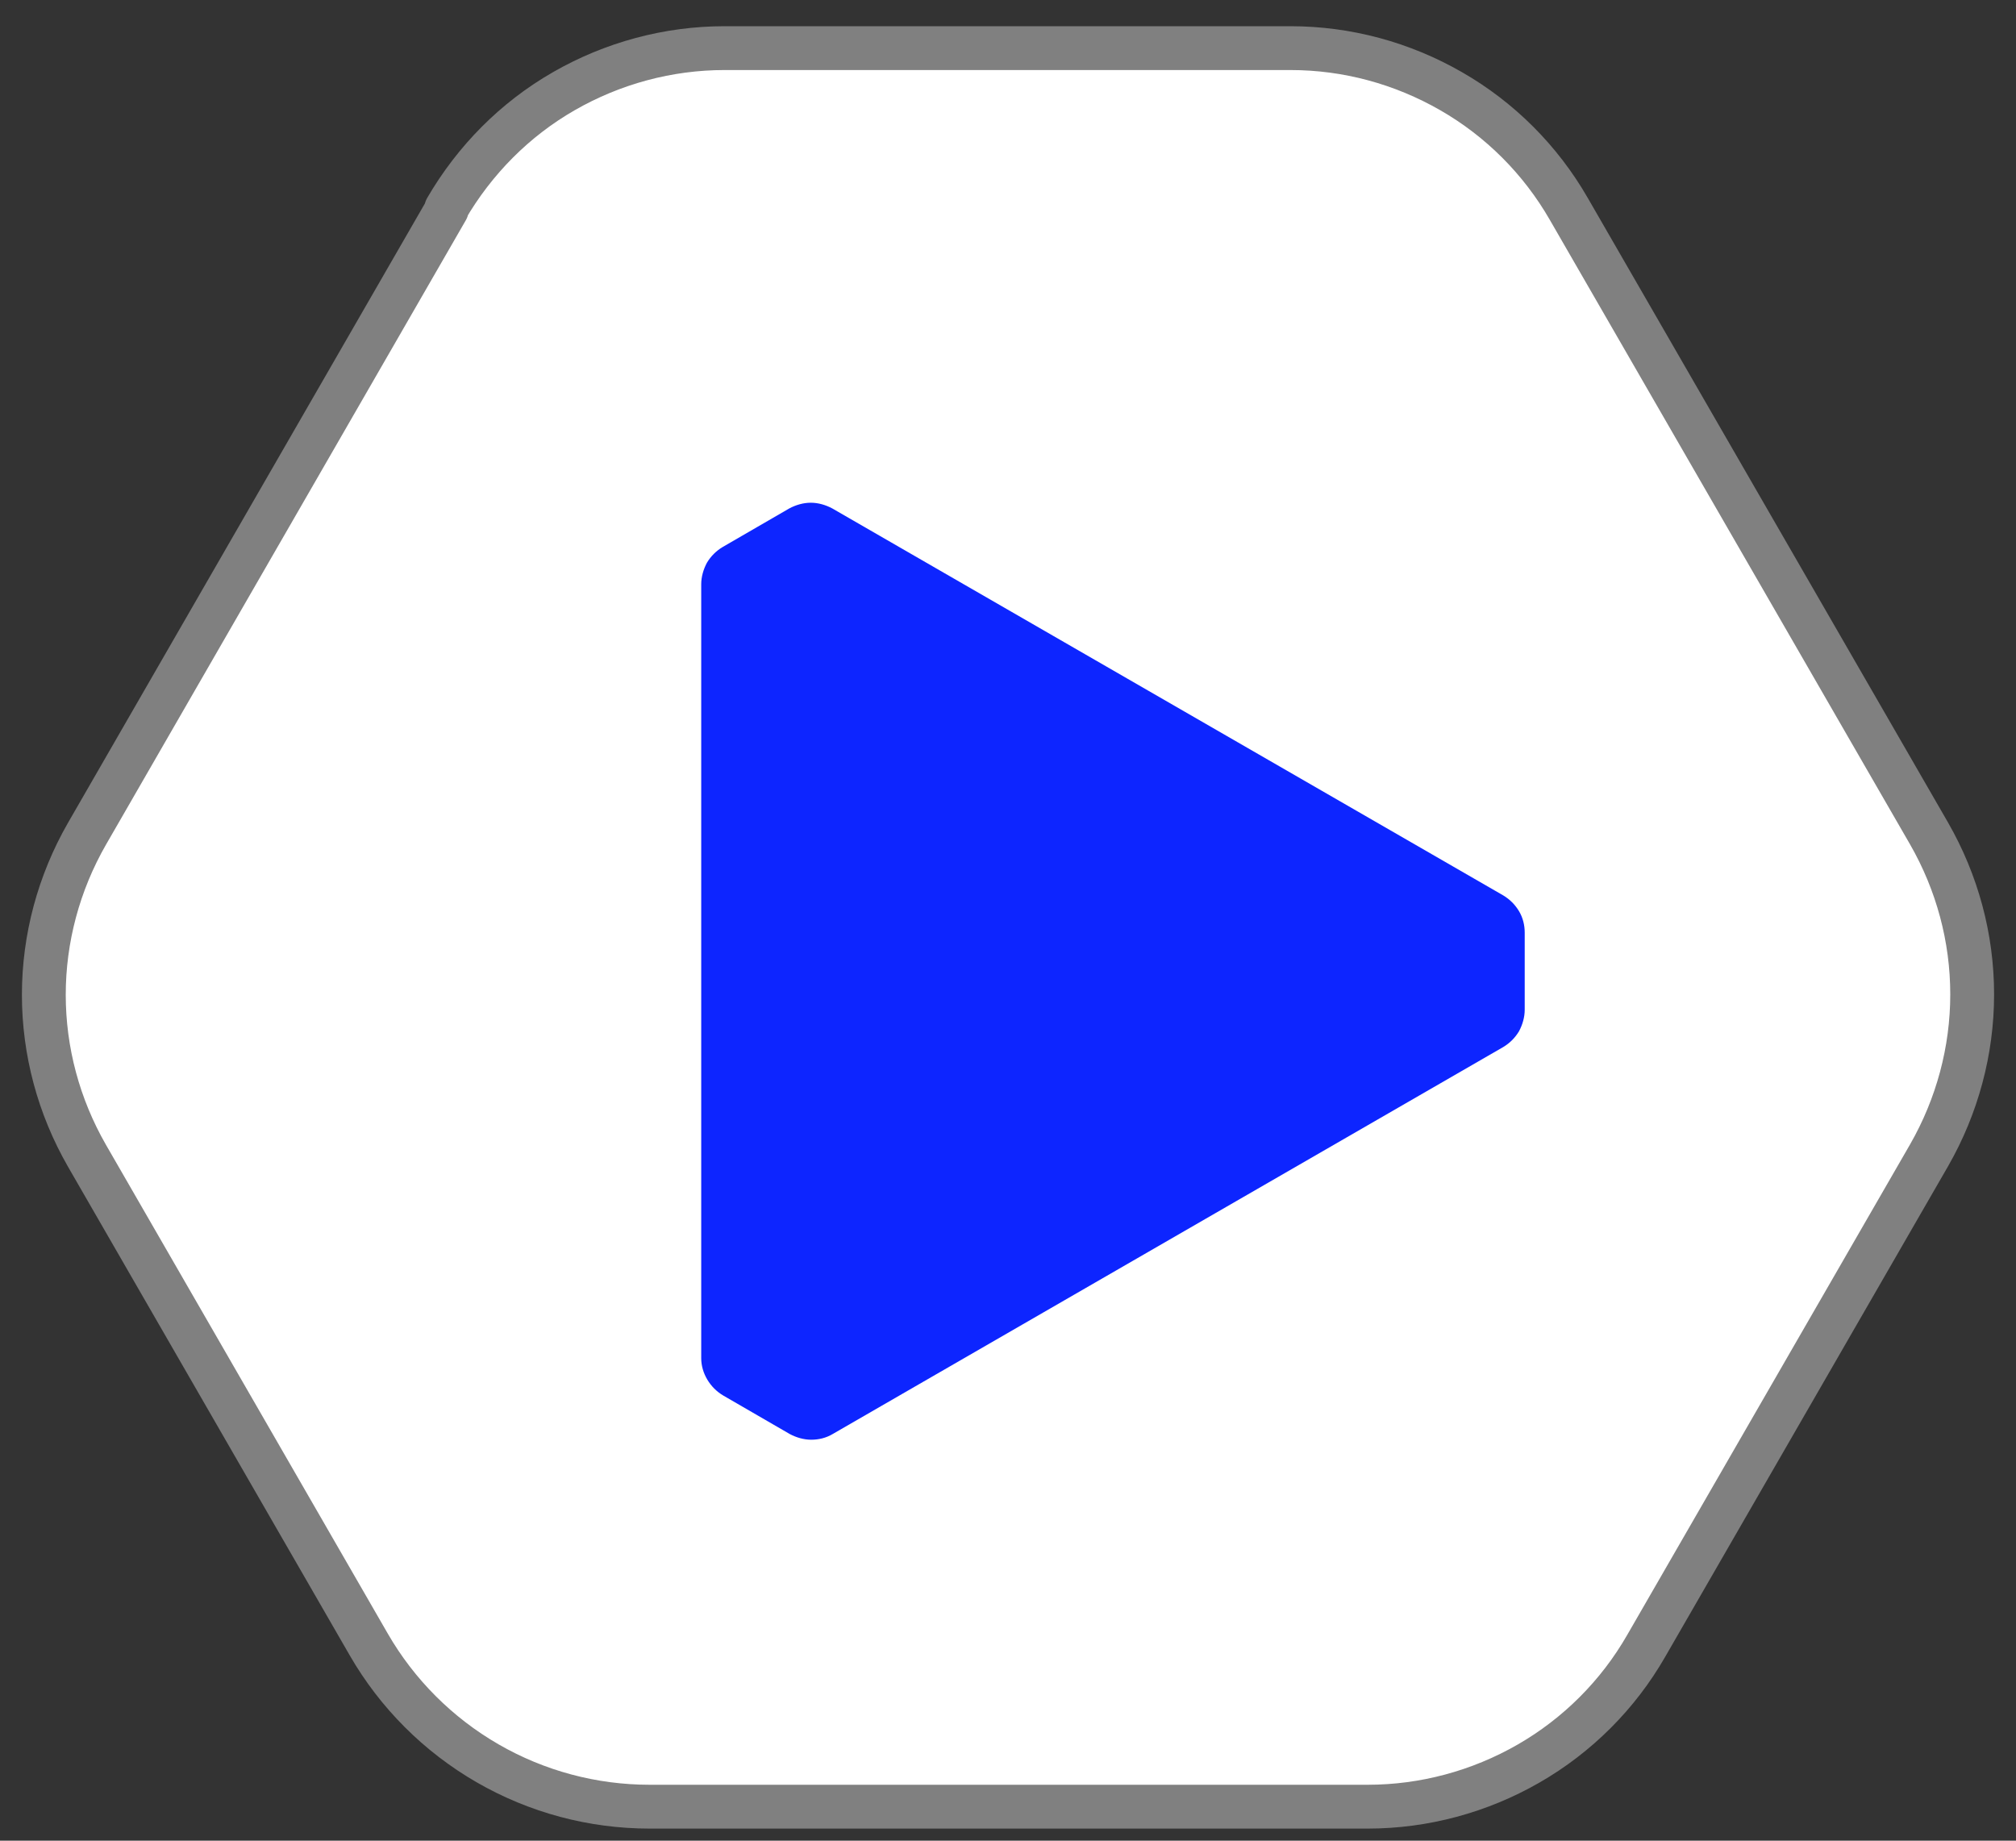
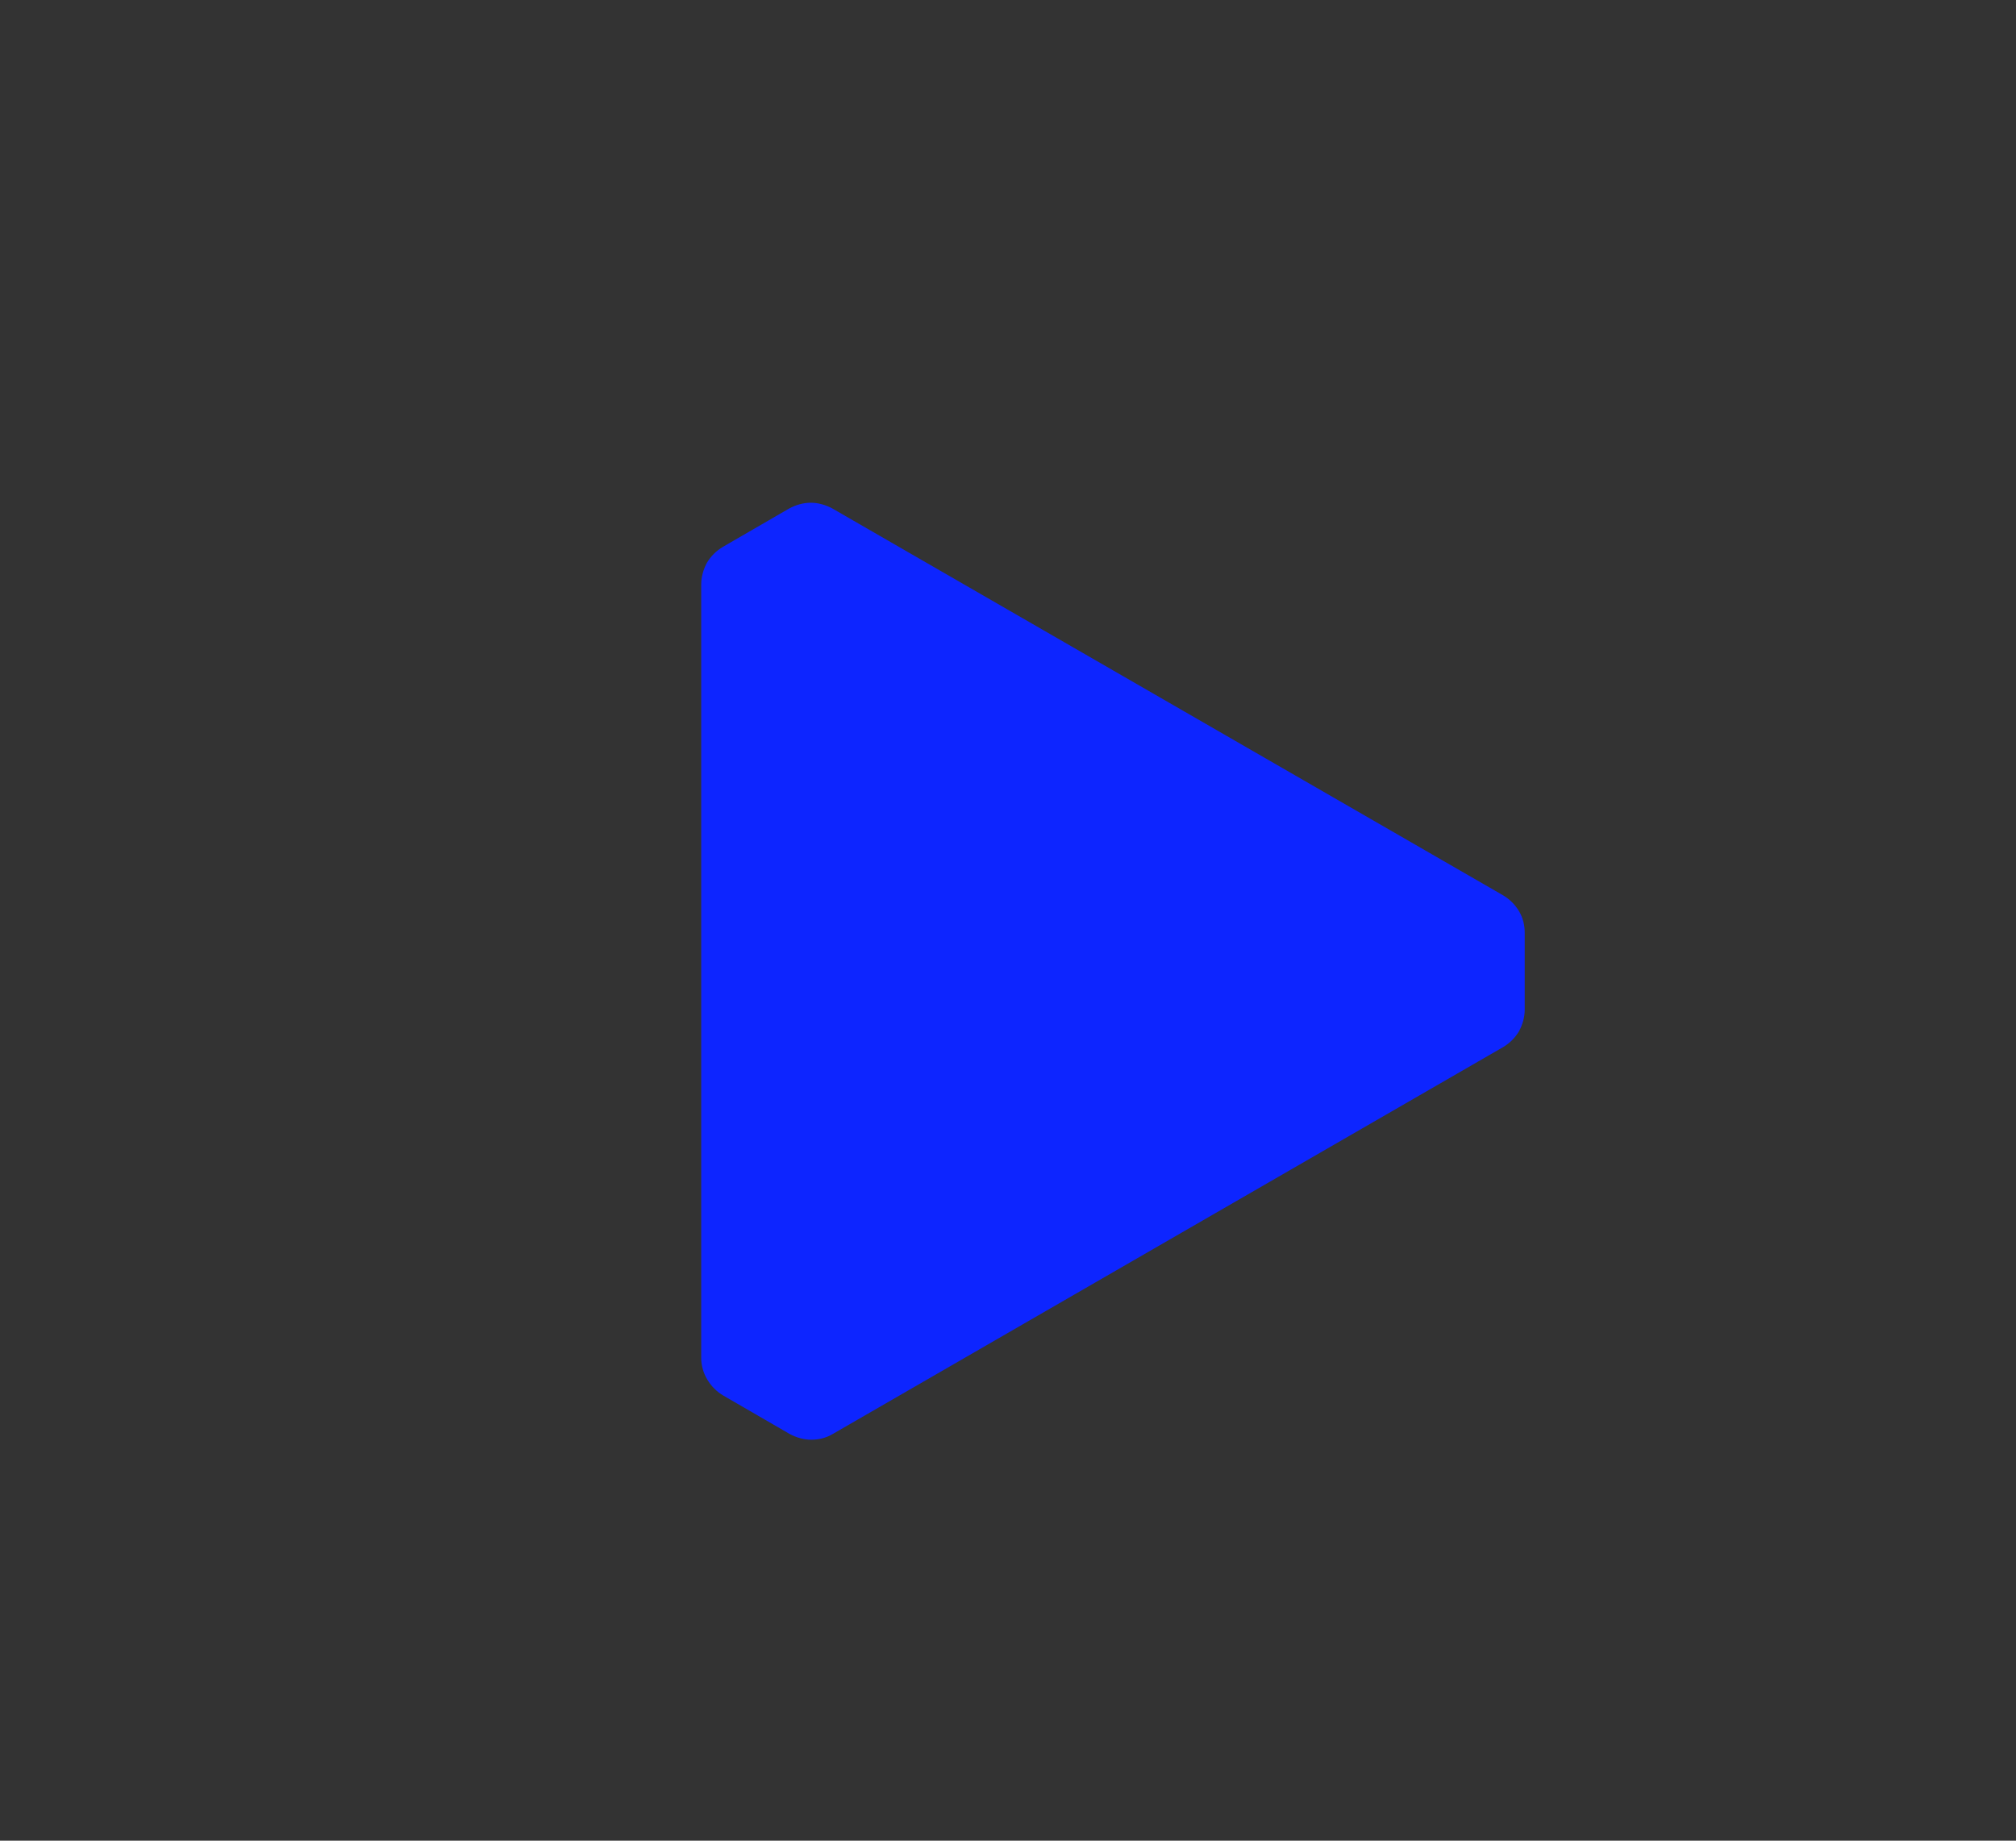
<svg xmlns="http://www.w3.org/2000/svg" width="46" height="42" viewBox="0 0 46 42" fill="none">
  <rect x="0" y="0" width="46" height="42" fill="#333333" stroke="none" />
-   <path d="M10.196 4.775L1.982 19.029C1.341 20.147 1 21.414 1 22.698C1 23.989 1.341 25.249 1.982 26.367L8.414 37.523C9.063 38.648 9.998 39.583 11.123 40.233C12.248 40.883 13.523 41.224 14.822 41.224H31.21C32.493 41.224 33.76 40.883 34.877 40.241C35.994 39.599 36.921 38.672 37.562 37.555L44.018 26.359C44.659 25.241 45 23.974 45 22.69C45 21.398 44.659 20.139 44.018 19.021L35.796 4.767C35.154 3.65 34.228 2.722 33.111 2.081C31.994 1.439 30.735 1.098 29.444 1.098H16.533C15.249 1.098 13.982 1.439 12.865 2.081C11.748 2.722 10.83 3.65 10.18 4.767L10.196 4.775Z" fill="white" stroke="#808080" stroke-linecap="round" stroke-linejoin="round" />
  <path d="M16.49 12.481L18.01 11.601C18.16 11.521 18.33 11.471 18.5 11.471C18.67 11.471 18.84 11.521 18.99 11.601L34.3 20.431C34.45 20.521 34.57 20.641 34.66 20.791C34.75 20.941 34.79 21.111 34.79 21.281V23.041C34.79 23.211 34.74 23.381 34.66 23.531C34.57 23.681 34.45 23.801 34.3 23.891L19 32.721C18.85 32.811 18.68 32.851 18.51 32.851C18.34 32.851 18.17 32.801 18.02 32.721L16.5 31.841C16.35 31.751 16.23 31.631 16.14 31.481C16.05 31.331 16 31.161 16 30.991V13.331C16 13.161 16.05 12.991 16.13 12.841C16.22 12.691 16.34 12.571 16.49 12.481Z" fill="#0D25FF" />
</svg>